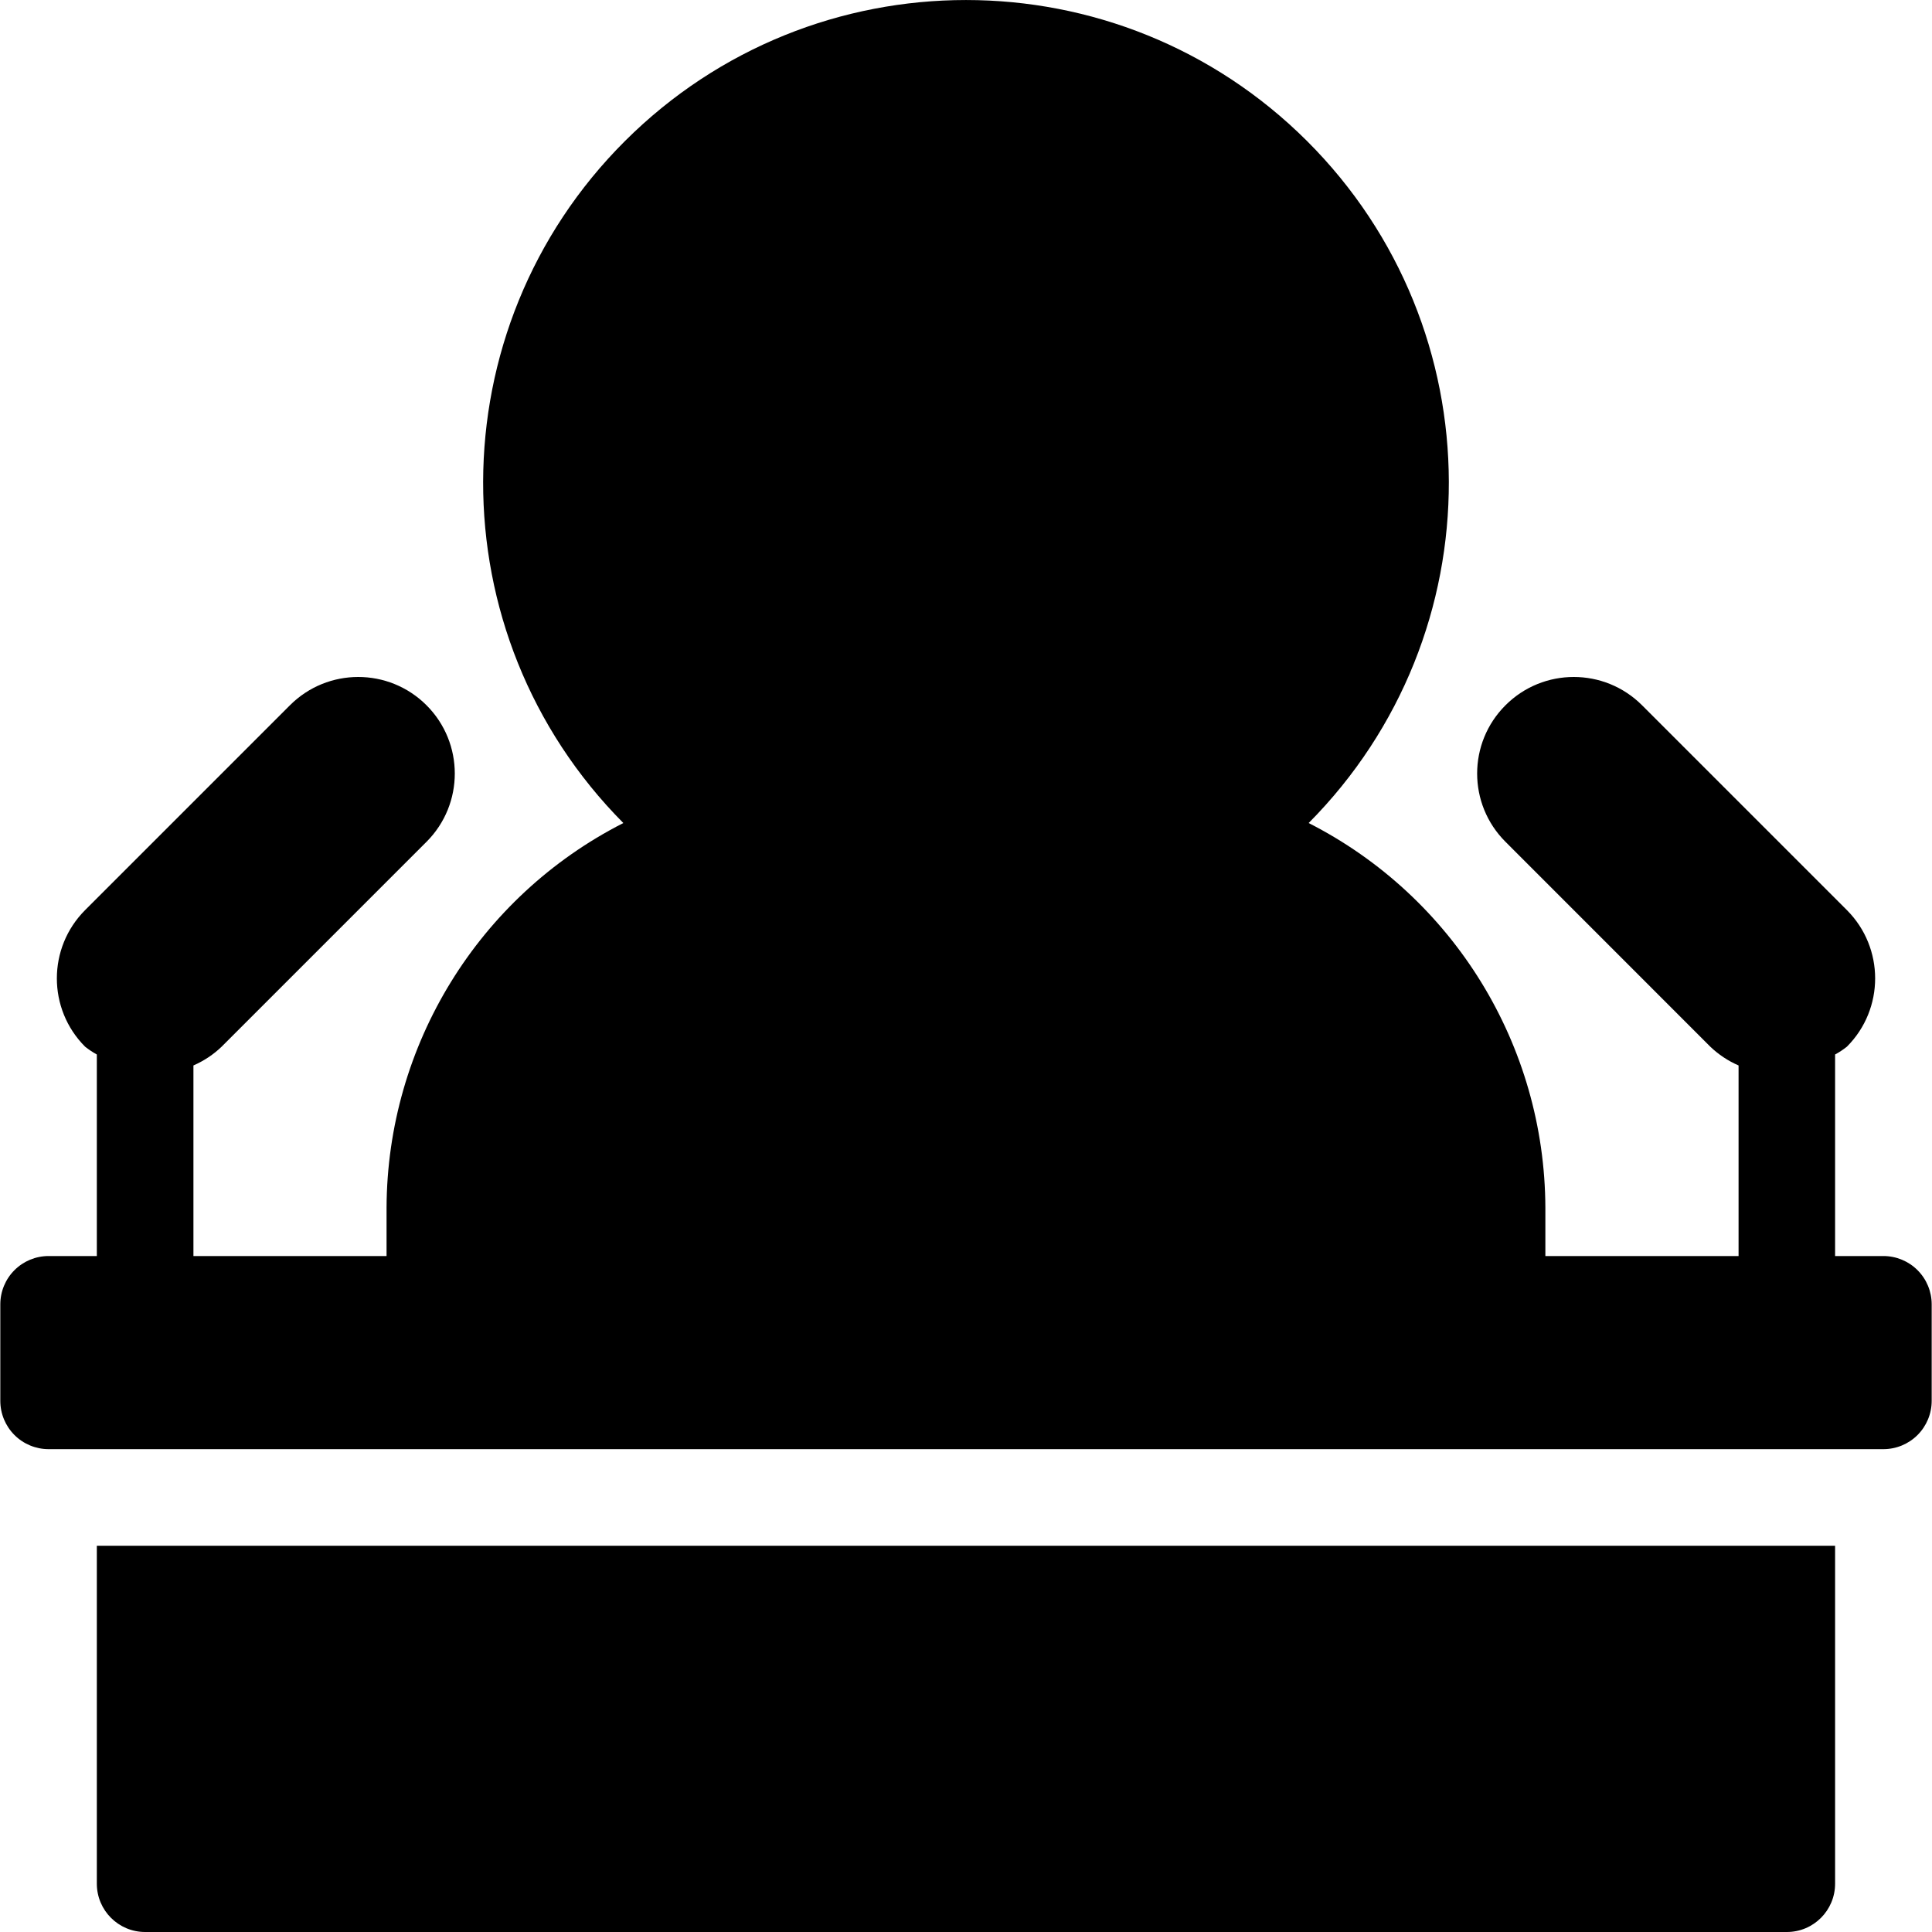
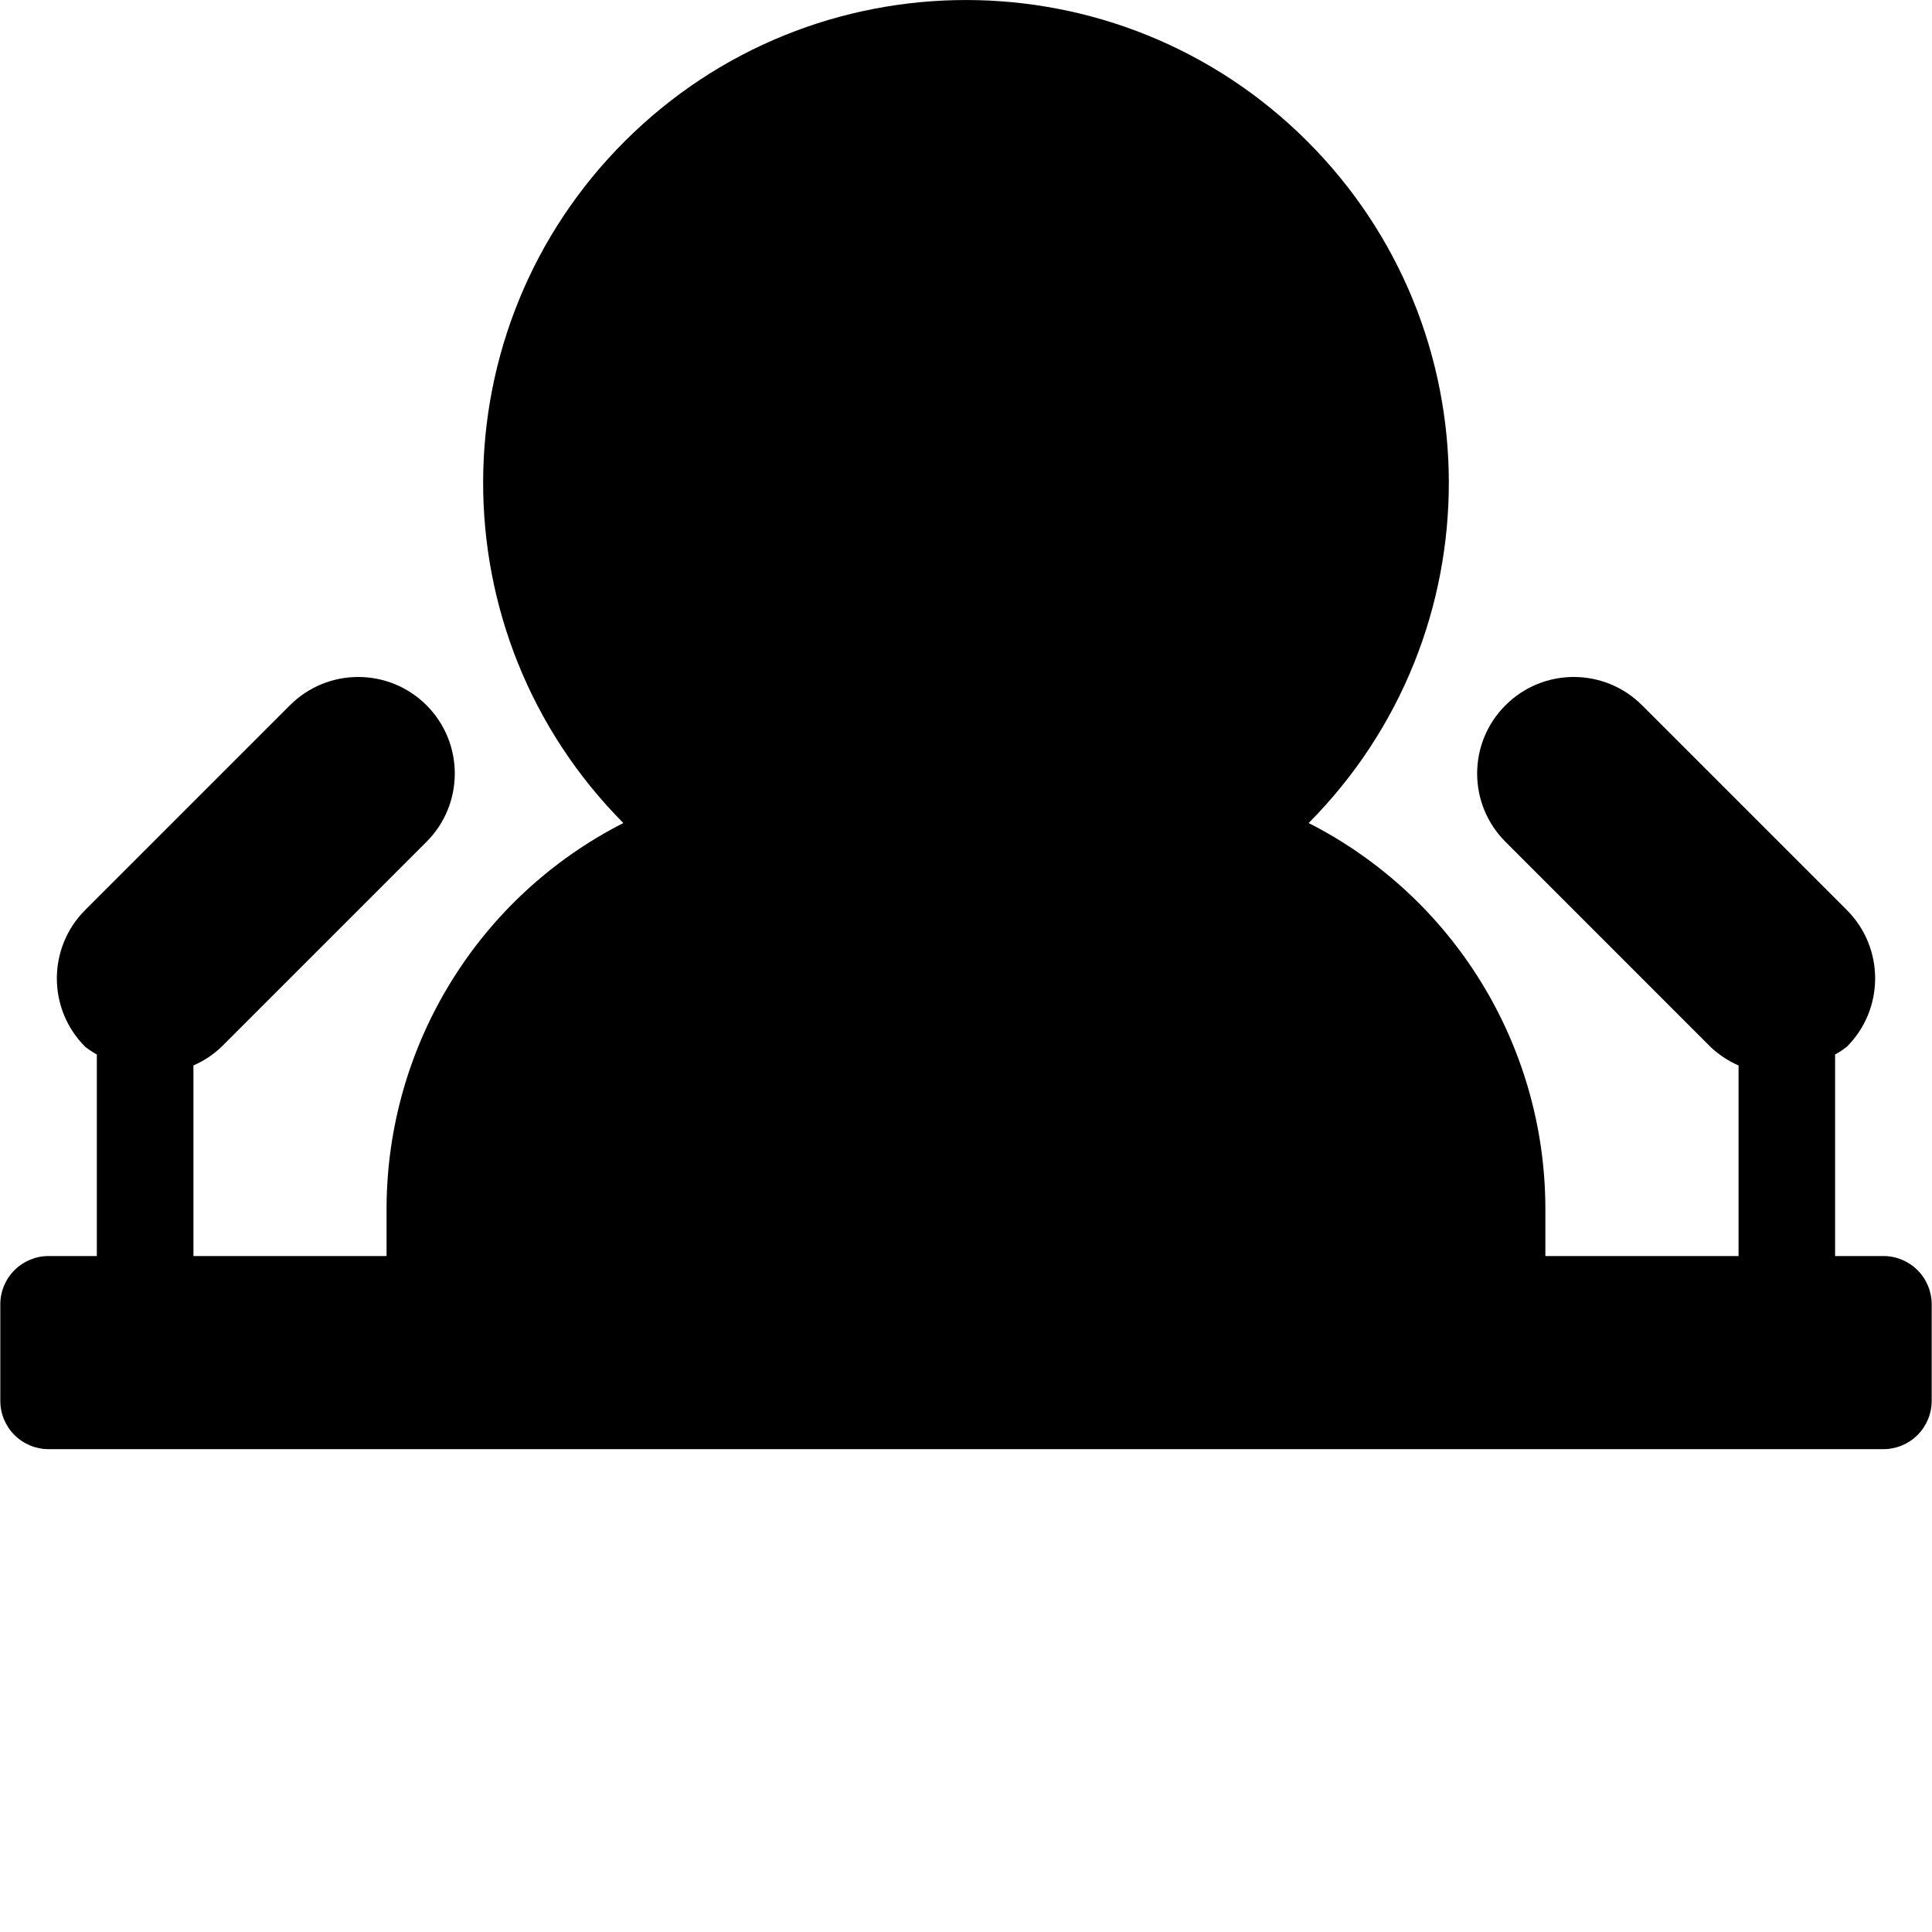
<svg xmlns="http://www.w3.org/2000/svg" width="25" height="25" viewBox="0 0 25 25" fill="none">
  <path d="M24.371 16.253H23.746V13.645C23.8 13.616 23.851 13.582 23.899 13.544C24.386 13.056 24.386 12.265 23.899 11.777L21.248 9.126C20.76 8.638 19.969 8.638 19.481 9.126C18.992 9.614 18.992 10.405 19.481 10.893L22.131 13.544C22.238 13.646 22.361 13.728 22.497 13.787V16.253H19.997V15.628C19.99 13.525 18.808 11.604 16.934 10.65C19.361 8.205 19.351 4.258 16.913 1.825C14.474 -0.608 10.526 -0.608 8.087 1.825C5.648 4.258 5.639 8.205 8.066 10.65C6.192 11.604 5.01 13.525 5.002 15.628V16.253H2.503V13.787C2.638 13.728 2.762 13.646 2.868 13.544L5.519 10.893C6.007 10.405 6.007 9.614 5.519 9.126C5.031 8.638 4.24 8.638 3.752 9.126L1.101 11.777C0.614 12.265 0.614 13.056 1.101 13.544C1.149 13.582 1.2 13.616 1.253 13.645V16.253H0.629C0.463 16.253 0.304 16.319 0.187 16.436C0.07 16.553 0.004 16.712 0.004 16.878V18.127C0.004 18.293 0.07 18.452 0.187 18.569C0.304 18.686 0.463 18.752 0.629 18.752H24.371C24.537 18.752 24.696 18.686 24.813 18.569C24.93 18.452 24.996 18.293 24.996 18.127V16.878C24.996 16.712 24.93 16.553 24.813 16.436C24.696 16.319 24.537 16.253 24.371 16.253Z" fill="black" />
-   <path d="M1.253 24.375C1.253 24.72 1.533 25 1.878 25H23.122C23.467 25 23.746 24.72 23.746 24.375V20.002H1.253V24.375Z" fill="black" />
</svg>